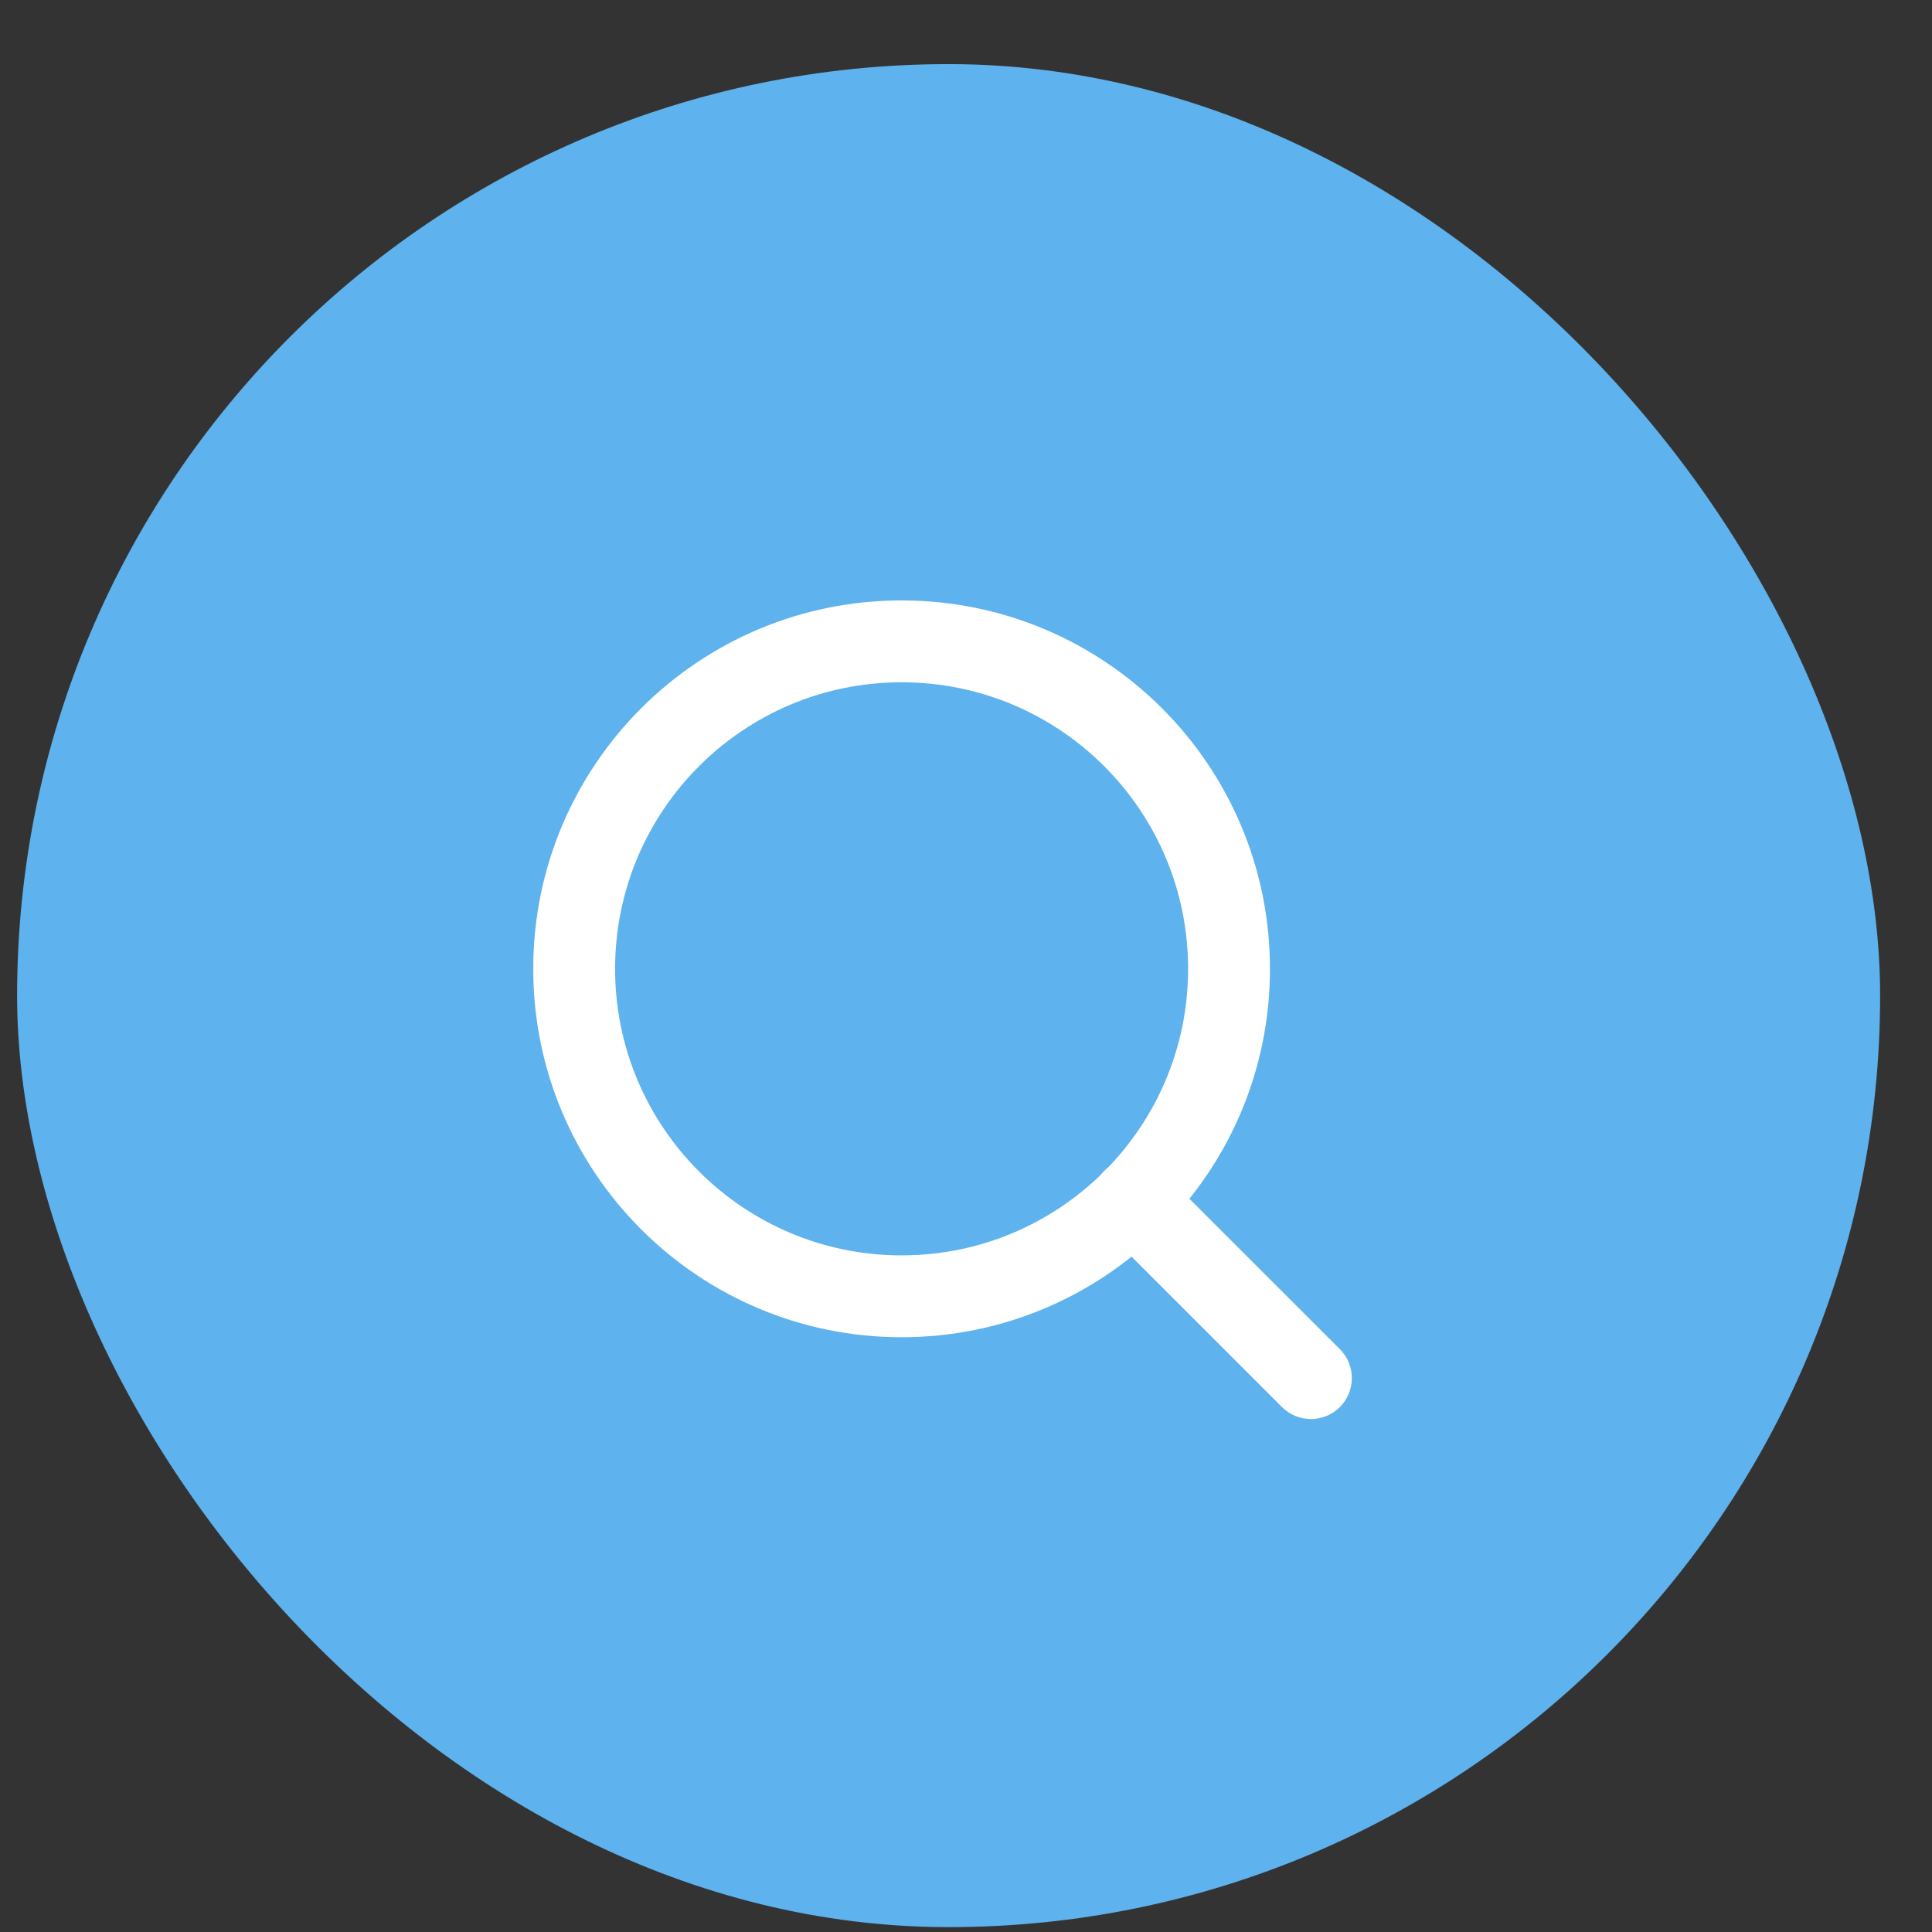
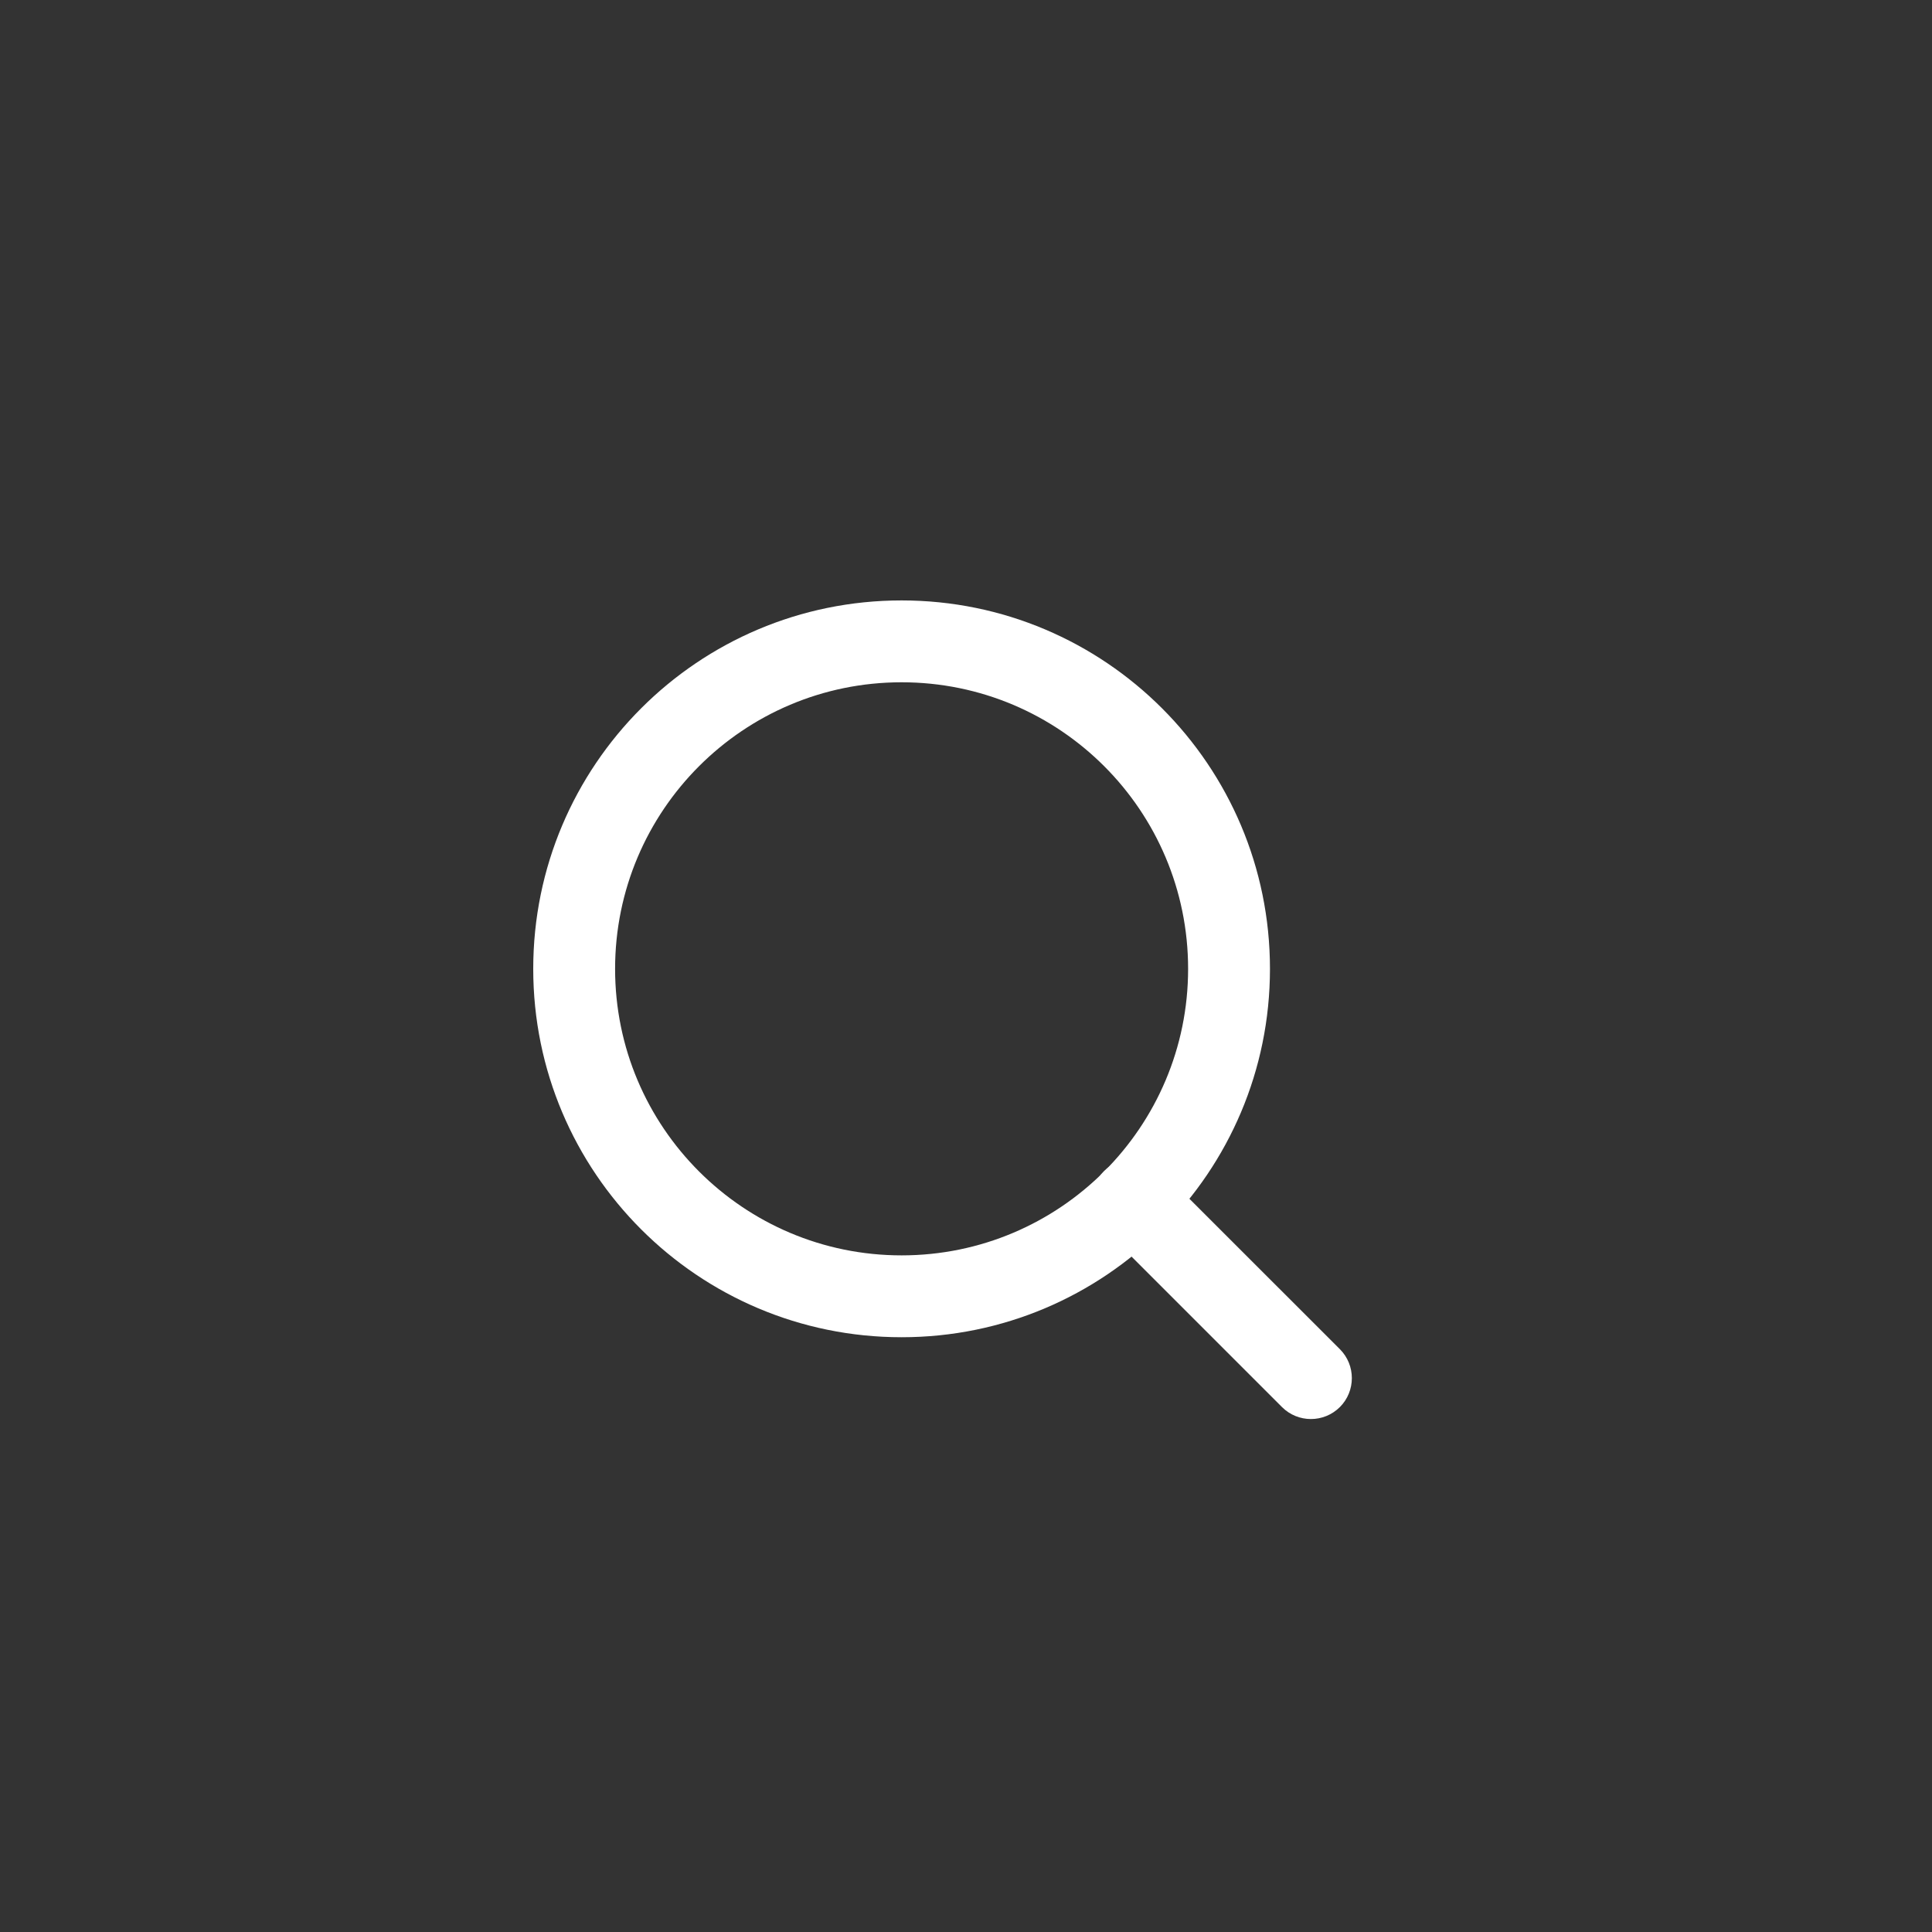
<svg xmlns="http://www.w3.org/2000/svg" width="27" height="27" viewBox="0 0 27 27" fill="none">
  <rect x="0" y="0" width="27" height="27" fill="#333333" stroke="none" />
-   <rect x="0.239" y="0.896" width="26.036" height="26.036" rx="13.018" fill="#5EB2ED" />
  <path fill-rule="evenodd" clip-rule="evenodd" d="M12.6 9.535C10.389 9.535 8.596 11.328 8.596 13.54C8.596 15.751 10.389 17.544 12.6 17.544C14.812 17.544 16.604 15.751 16.604 13.54C16.604 11.328 14.812 9.535 12.6 9.535ZM7.452 13.54C7.452 10.696 9.757 8.391 12.6 8.391C15.443 8.391 17.748 10.696 17.748 13.54C17.748 16.383 15.443 18.688 12.6 18.688C9.757 18.688 7.452 16.383 7.452 13.54Z" fill="white" />
  <path fill-rule="evenodd" clip-rule="evenodd" d="M15.428 16.367C15.651 16.143 16.013 16.143 16.236 16.367L18.725 18.855C18.948 19.078 18.948 19.441 18.725 19.664C18.501 19.887 18.139 19.887 17.916 19.664L15.428 17.176C15.204 16.952 15.204 16.59 15.428 16.367Z" fill="white" />
</svg>